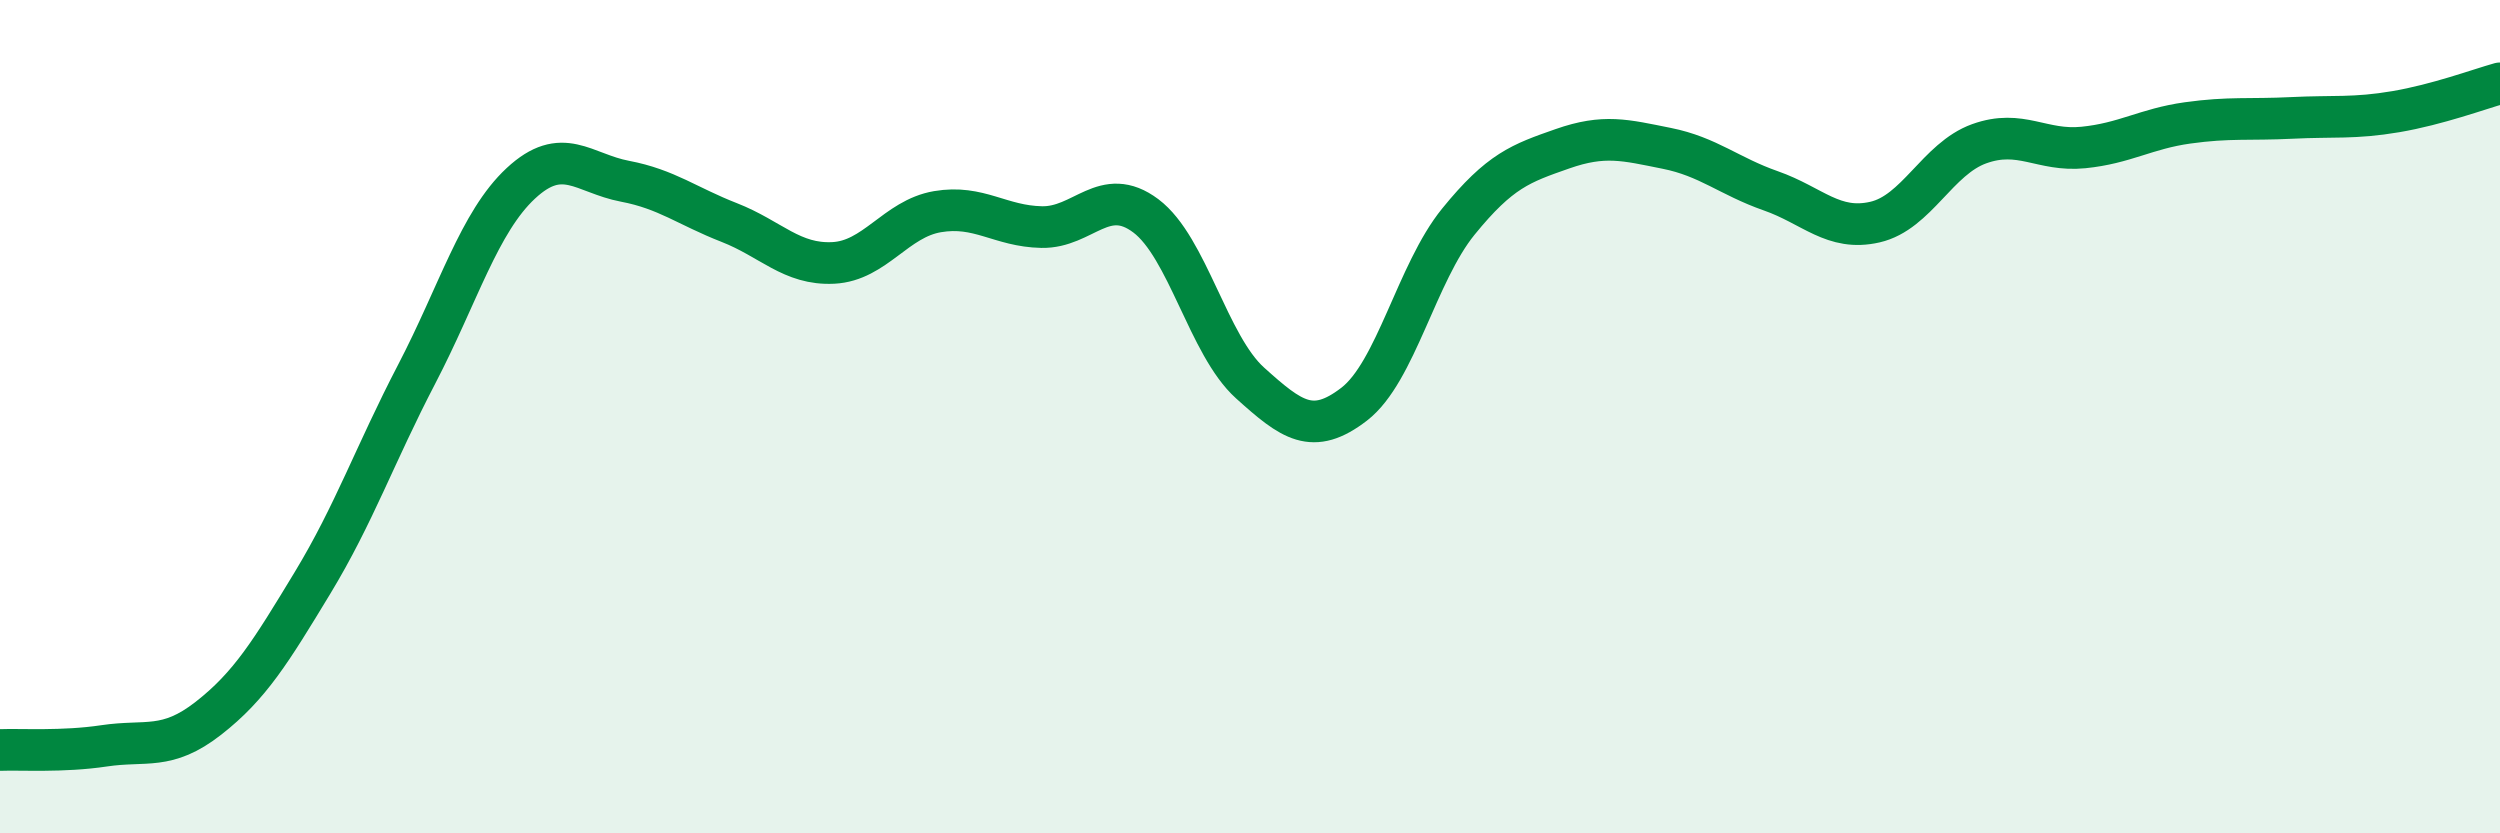
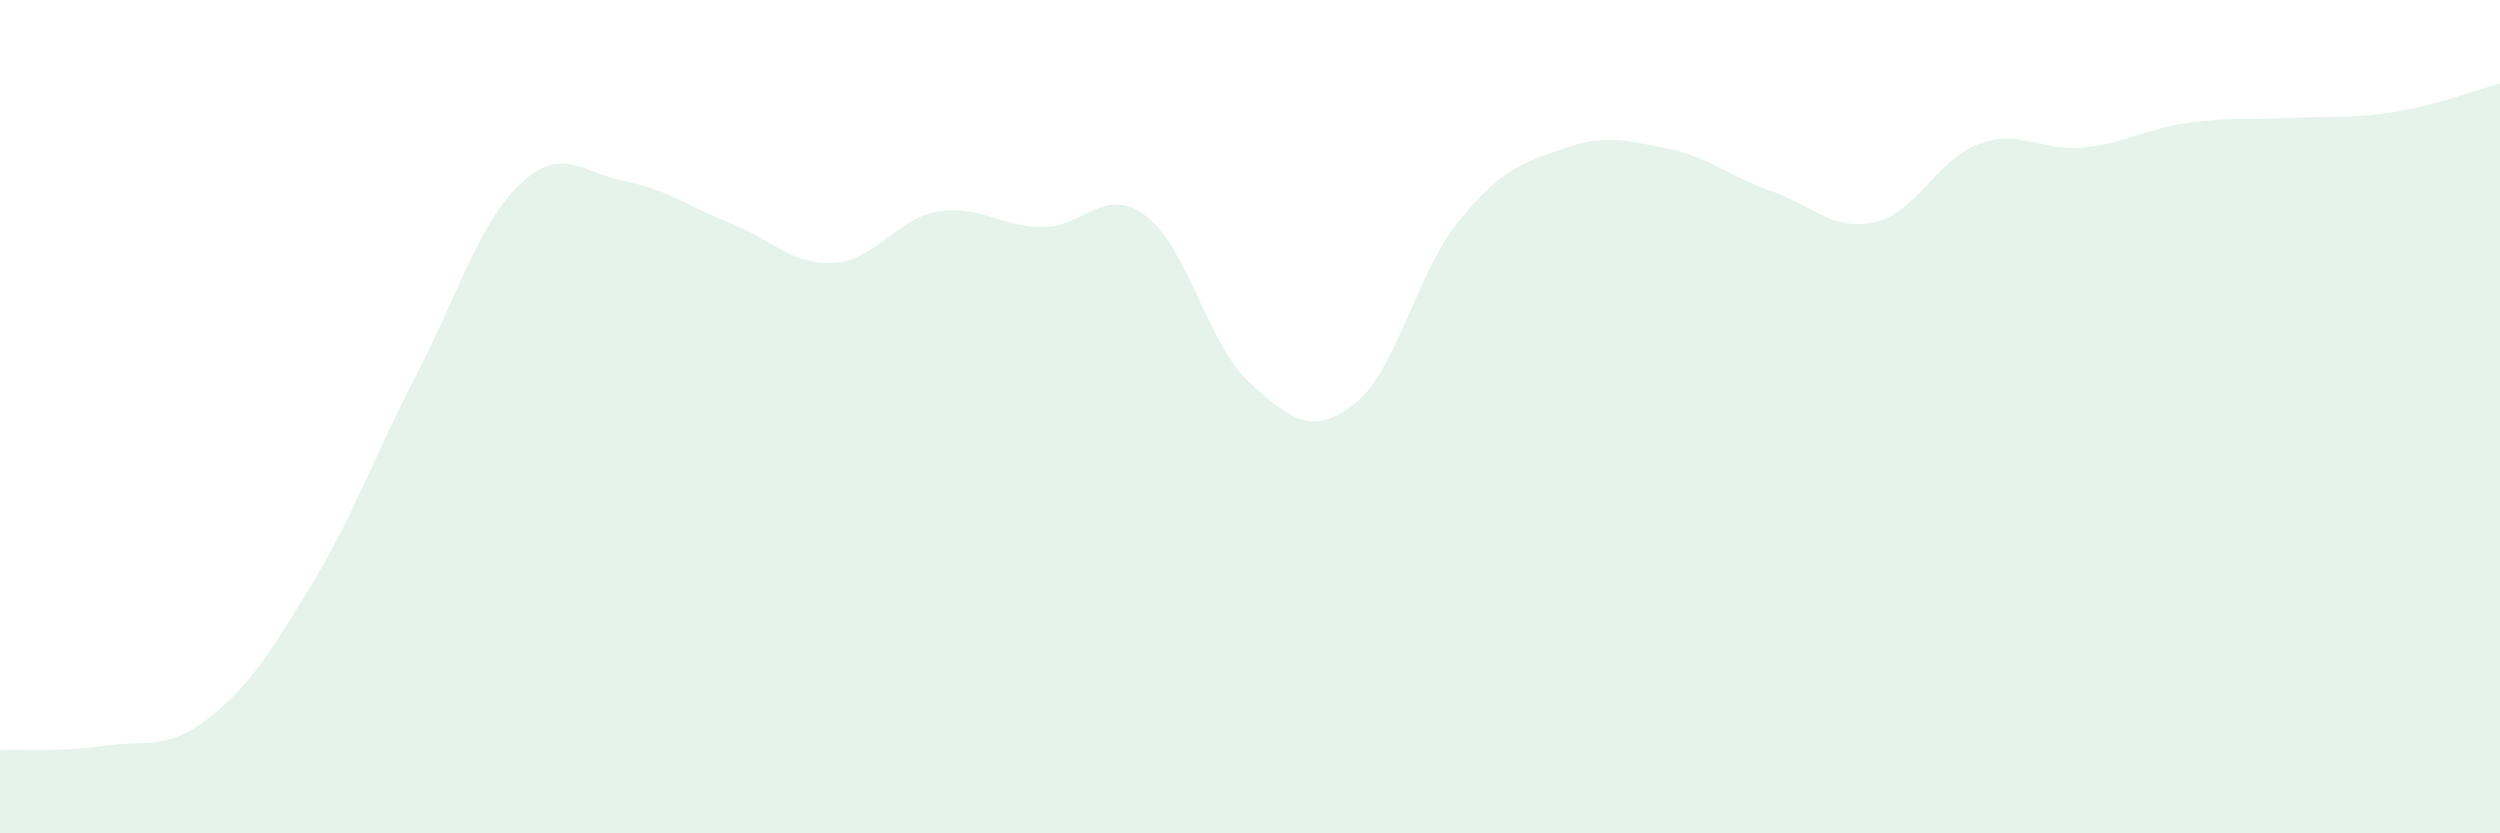
<svg xmlns="http://www.w3.org/2000/svg" width="60" height="20" viewBox="0 0 60 20">
  <path d="M 0,18 C 0.5,17.98 1.5,18.05 2.5,17.9 C 3.5,17.75 4,18.02 5,17.24 C 6,16.46 6.5,15.64 7.5,13.99 C 8.5,12.34 9,10.9 10,8.98 C 11,7.06 11.5,5.33 12.5,4.4 C 13.5,3.47 14,4.16 15,4.35 C 16,4.54 16.5,4.95 17.5,5.34 C 18.5,5.73 19,6.36 20,6.31 C 21,6.26 21.5,5.25 22.5,5.08 C 23.5,4.91 24,5.43 25,5.45 C 26,5.47 26.5,4.43 27.5,5.18 C 28.5,5.93 29,8.29 30,9.19 C 31,10.09 31.5,10.47 32.5,9.7 C 33.5,8.93 34,6.55 35,5.32 C 36,4.09 36.5,3.92 37.5,3.57 C 38.5,3.22 39,3.36 40,3.56 C 41,3.76 41.5,4.23 42.5,4.58 C 43.5,4.93 44,5.56 45,5.33 C 46,5.1 46.5,3.81 47.5,3.45 C 48.5,3.09 49,3.64 50,3.54 C 51,3.44 51.5,3.09 52.5,2.95 C 53.5,2.81 54,2.88 55,2.83 C 56,2.78 56.5,2.85 57.5,2.68 C 58.5,2.51 59.5,2.14 60,2L60 20L0 20Z" fill="#008740" opacity="0.1" stroke-linecap="round" stroke-linejoin="round" />
-   <path d="M 0,18 C 0.5,17.98 1.5,18.05 2.5,17.9 C 3.5,17.75 4,18.02 5,17.24 C 6,16.46 6.5,15.64 7.5,13.99 C 8.5,12.34 9,10.9 10,8.98 C 11,7.06 11.5,5.33 12.5,4.4 C 13.5,3.47 14,4.16 15,4.35 C 16,4.54 16.5,4.95 17.5,5.34 C 18.5,5.73 19,6.36 20,6.31 C 21,6.26 21.5,5.25 22.5,5.08 C 23.5,4.91 24,5.43 25,5.45 C 26,5.47 26.5,4.43 27.5,5.18 C 28.5,5.93 29,8.29 30,9.19 C 31,10.09 31.5,10.47 32.5,9.7 C 33.5,8.93 34,6.55 35,5.32 C 36,4.09 36.5,3.92 37.5,3.57 C 38.5,3.22 39,3.36 40,3.56 C 41,3.76 41.5,4.23 42.5,4.58 C 43.5,4.93 44,5.56 45,5.33 C 46,5.1 46.5,3.81 47.5,3.45 C 48.5,3.09 49,3.64 50,3.54 C 51,3.44 51.5,3.09 52.5,2.95 C 53.5,2.81 54,2.88 55,2.83 C 56,2.78 56.5,2.85 57.5,2.68 C 58.5,2.51 59.5,2.14 60,2" stroke="#008740" stroke-width="1" fill="none" stroke-linecap="round" stroke-linejoin="round" />
</svg>